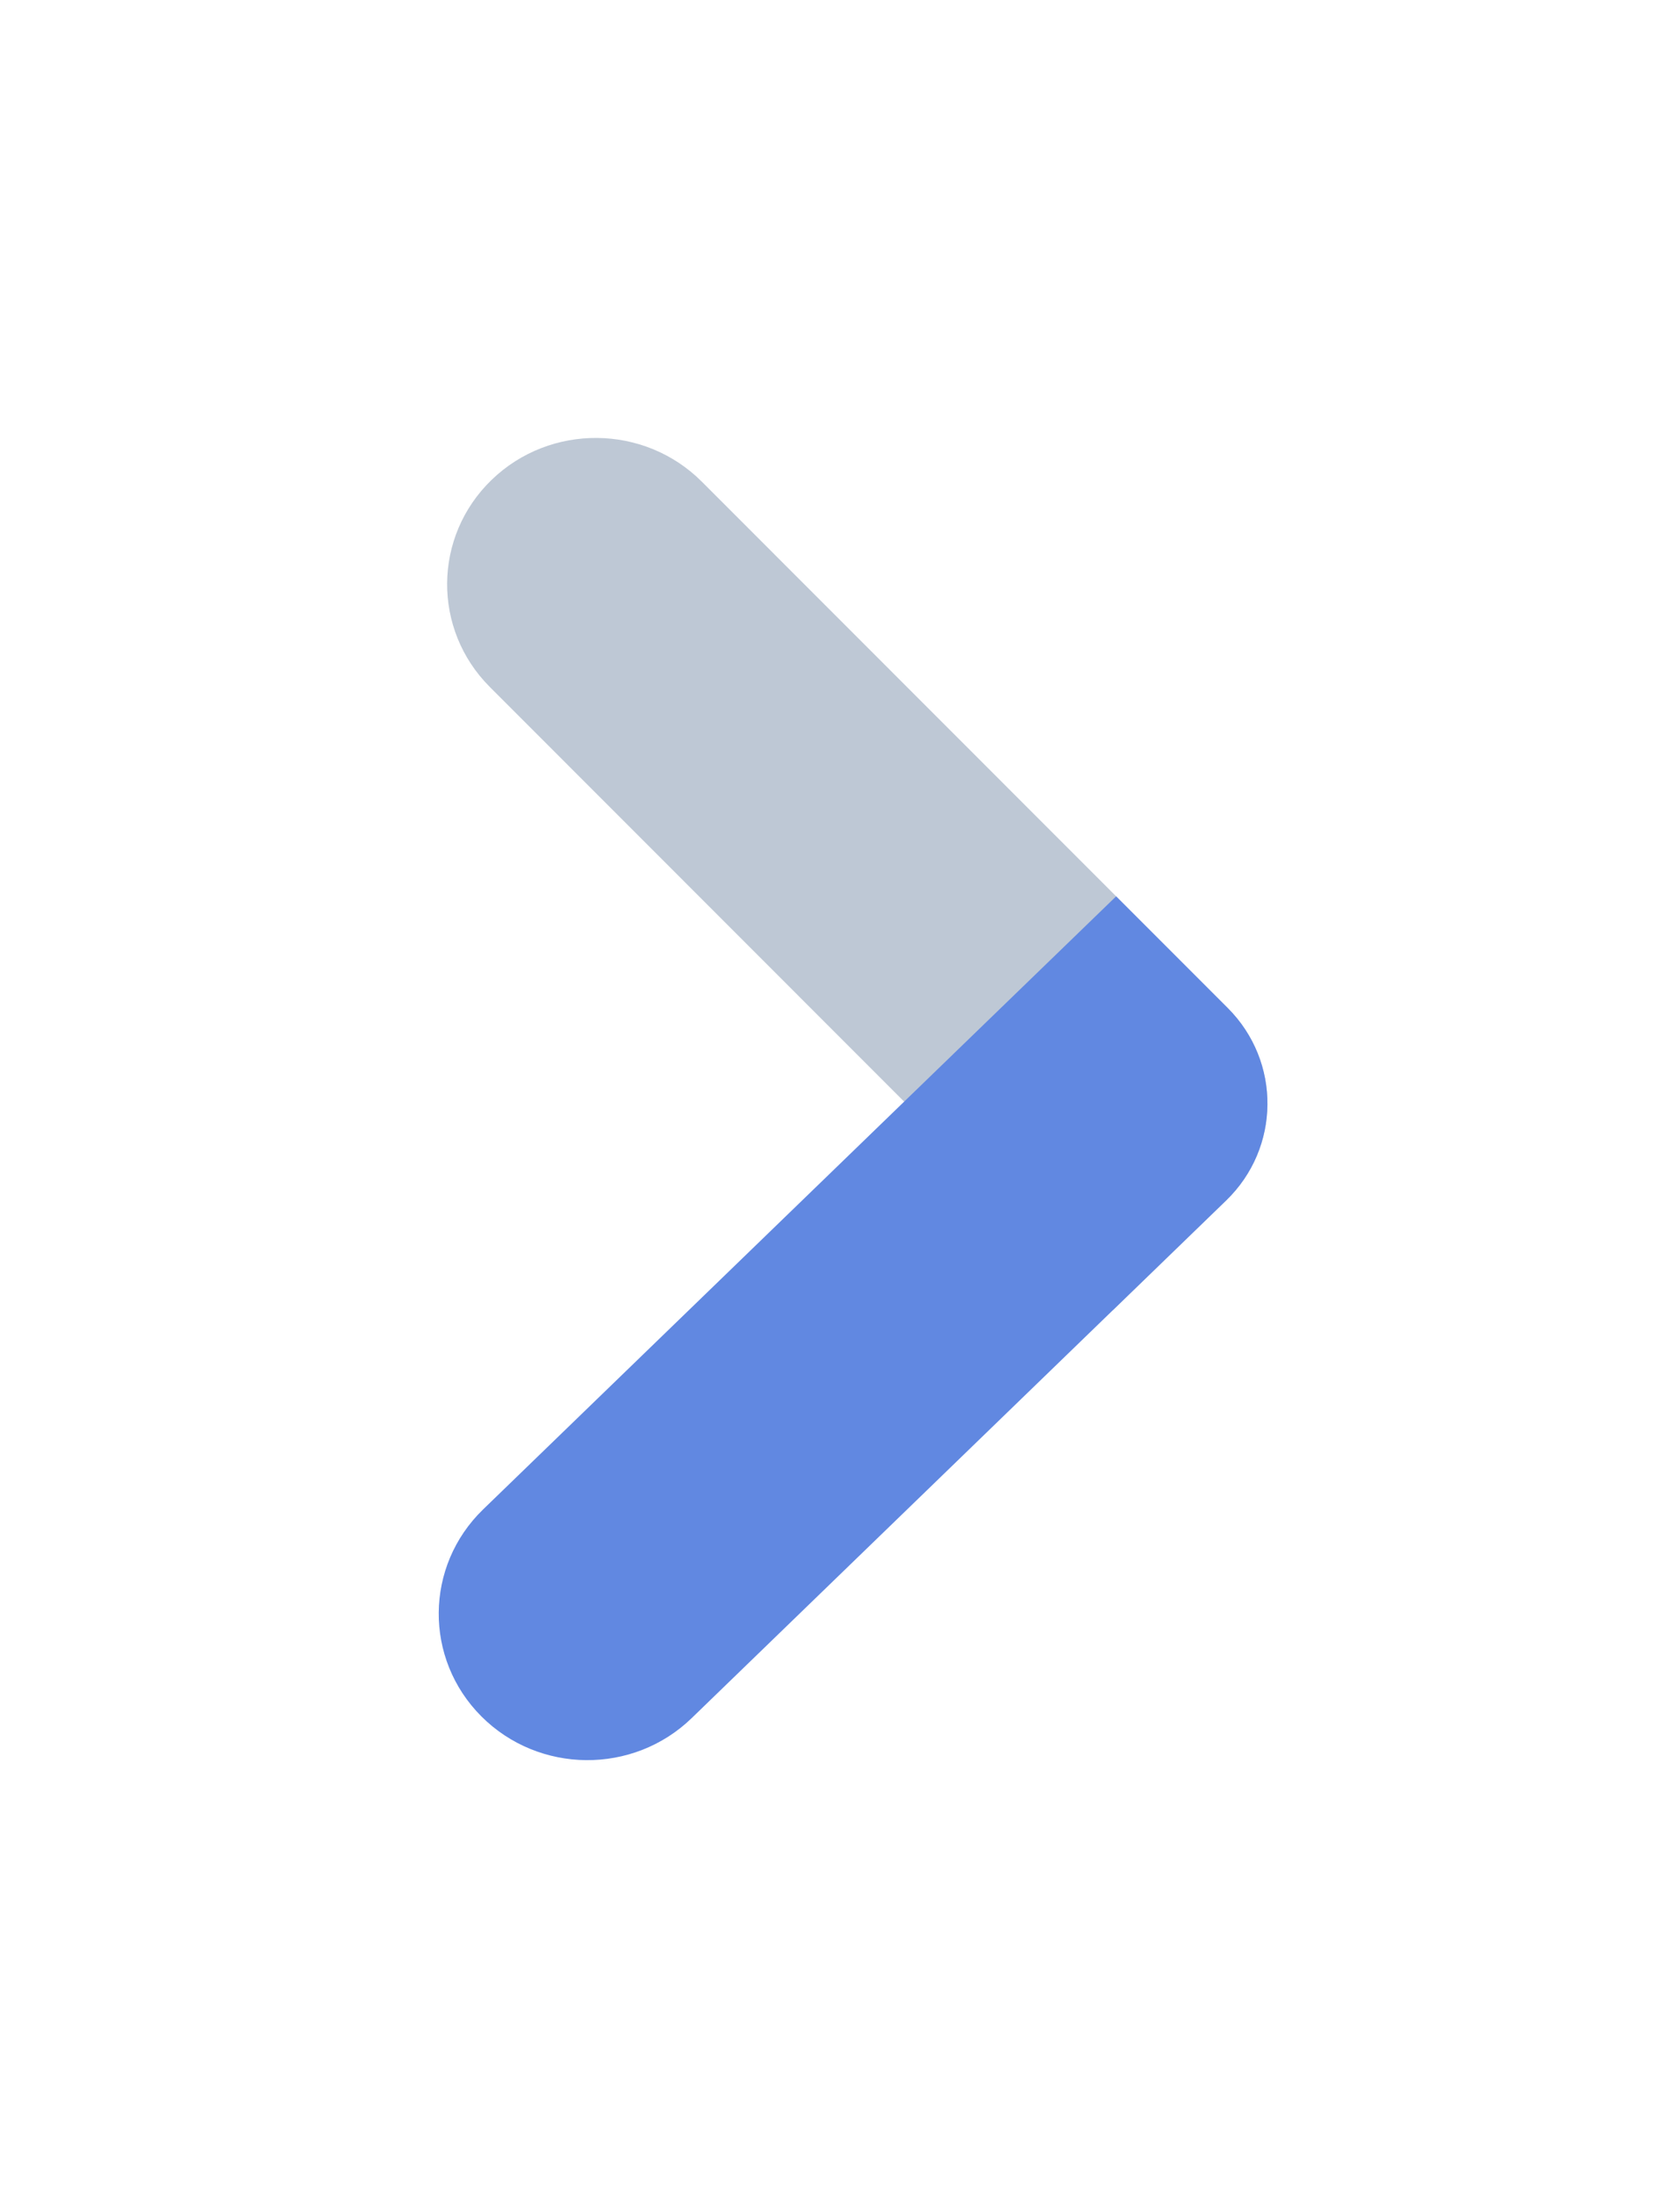
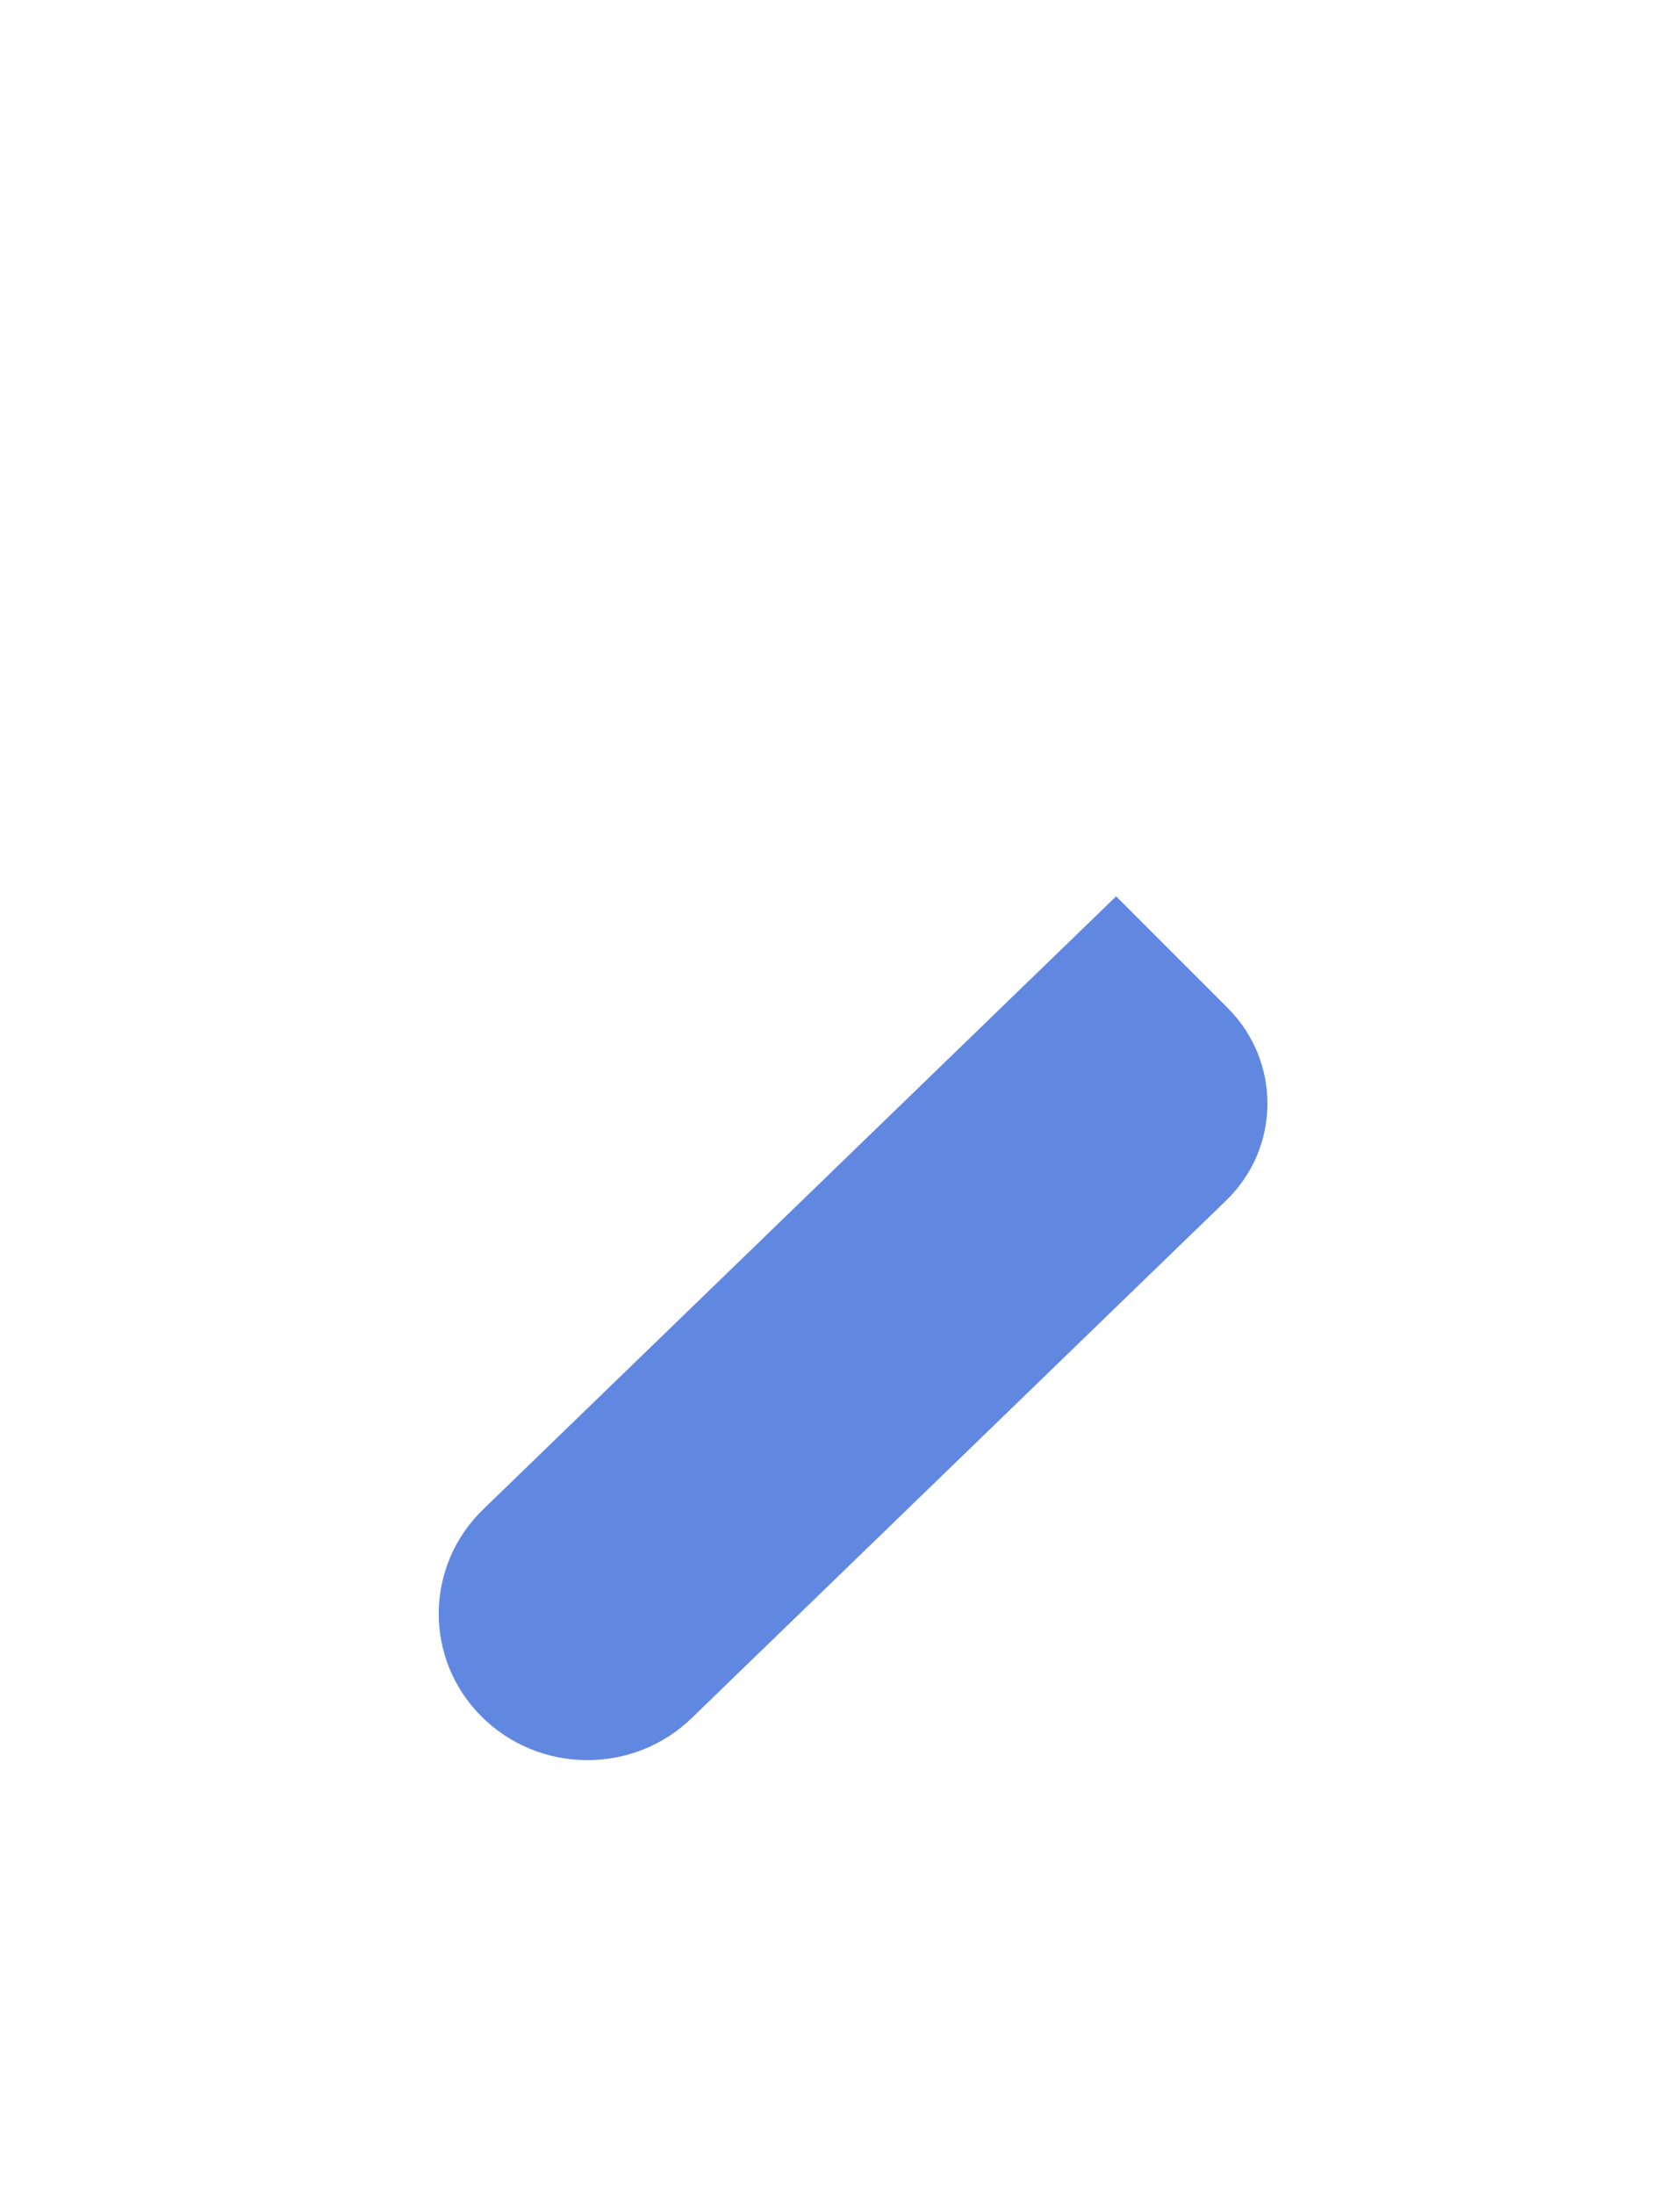
<svg xmlns="http://www.w3.org/2000/svg" width="49" height="64" viewBox="0 0 49 64" fill="none">
  <g filter="url(#filter0_d_15_204)">
-     <path d="M35.809 29.388C37.371 30.951 37.35 33.463 35.763 34.999L32.454 38.203L14.287 20.029C12.607 18.348 12.629 15.646 14.336 13.993C16.044 12.34 18.79 12.363 20.47 14.043L35.809 29.388Z" fill="#BEC8D5" />
-   </g>
+     </g>
  <g filter="url(#filter1_d_15_204)">
    <path d="M32.554 26.132L35.809 29.388C37.371 30.951 37.35 33.463 35.763 34.999L20.174 50.091C18.467 51.744 15.721 51.721 14.041 50.041C12.362 48.361 12.384 45.659 14.091 44.006L32.554 26.132Z" fill="#6188E1" />
  </g>
  <defs>
    <filter id="filter0_d_15_204" x="1.041" y="0.768" width="47.926" height="49.435" filterUnits="userSpaceOnUse" color-interpolation-filters="sRGB">
      <feFlood flood-opacity="0" result="BackgroundImageFix" />
      <feColorMatrix in="SourceAlpha" type="matrix" values="0 0 0 0 0 0 0 0 0 0 0 0 0 0 0 0 0 0 127 0" result="hardAlpha" />
      <feMorphology radius="2" operator="dilate" in="SourceAlpha" result="effect1_dropShadow_15_204" />
      <feOffset />
      <feGaussianBlur stdDeviation="5" />
      <feComposite in2="hardAlpha" operator="out" />
      <feColorMatrix type="matrix" values="0 0 0 0 0.38 0 0 0 0 0.533 0 0 0 0 0.882 0 0 0 0.4 0" />
      <feBlend mode="normal" in2="BackgroundImageFix" result="effect1_dropShadow_15_204" />
      <feBlend mode="normal" in="SourceGraphic" in2="effect1_dropShadow_15_204" result="shape" />
    </filter>
    <filter id="filter1_d_15_204" x="0.796" y="14.132" width="48.171" height="49.184" filterUnits="userSpaceOnUse" color-interpolation-filters="sRGB">
      <feFlood flood-opacity="0" result="BackgroundImageFix" />
      <feColorMatrix in="SourceAlpha" type="matrix" values="0 0 0 0 0 0 0 0 0 0 0 0 0 0 0 0 0 0 127 0" result="hardAlpha" />
      <feMorphology radius="2" operator="dilate" in="SourceAlpha" result="effect1_dropShadow_15_204" />
      <feOffset />
      <feGaussianBlur stdDeviation="5" />
      <feComposite in2="hardAlpha" operator="out" />
      <feColorMatrix type="matrix" values="0 0 0 0 0.38 0 0 0 0 0.533 0 0 0 0 0.882 0 0 0 0.4 0" />
      <feBlend mode="normal" in2="BackgroundImageFix" result="effect1_dropShadow_15_204" />
      <feBlend mode="normal" in="SourceGraphic" in2="effect1_dropShadow_15_204" result="shape" />
    </filter>
  </defs>
</svg>